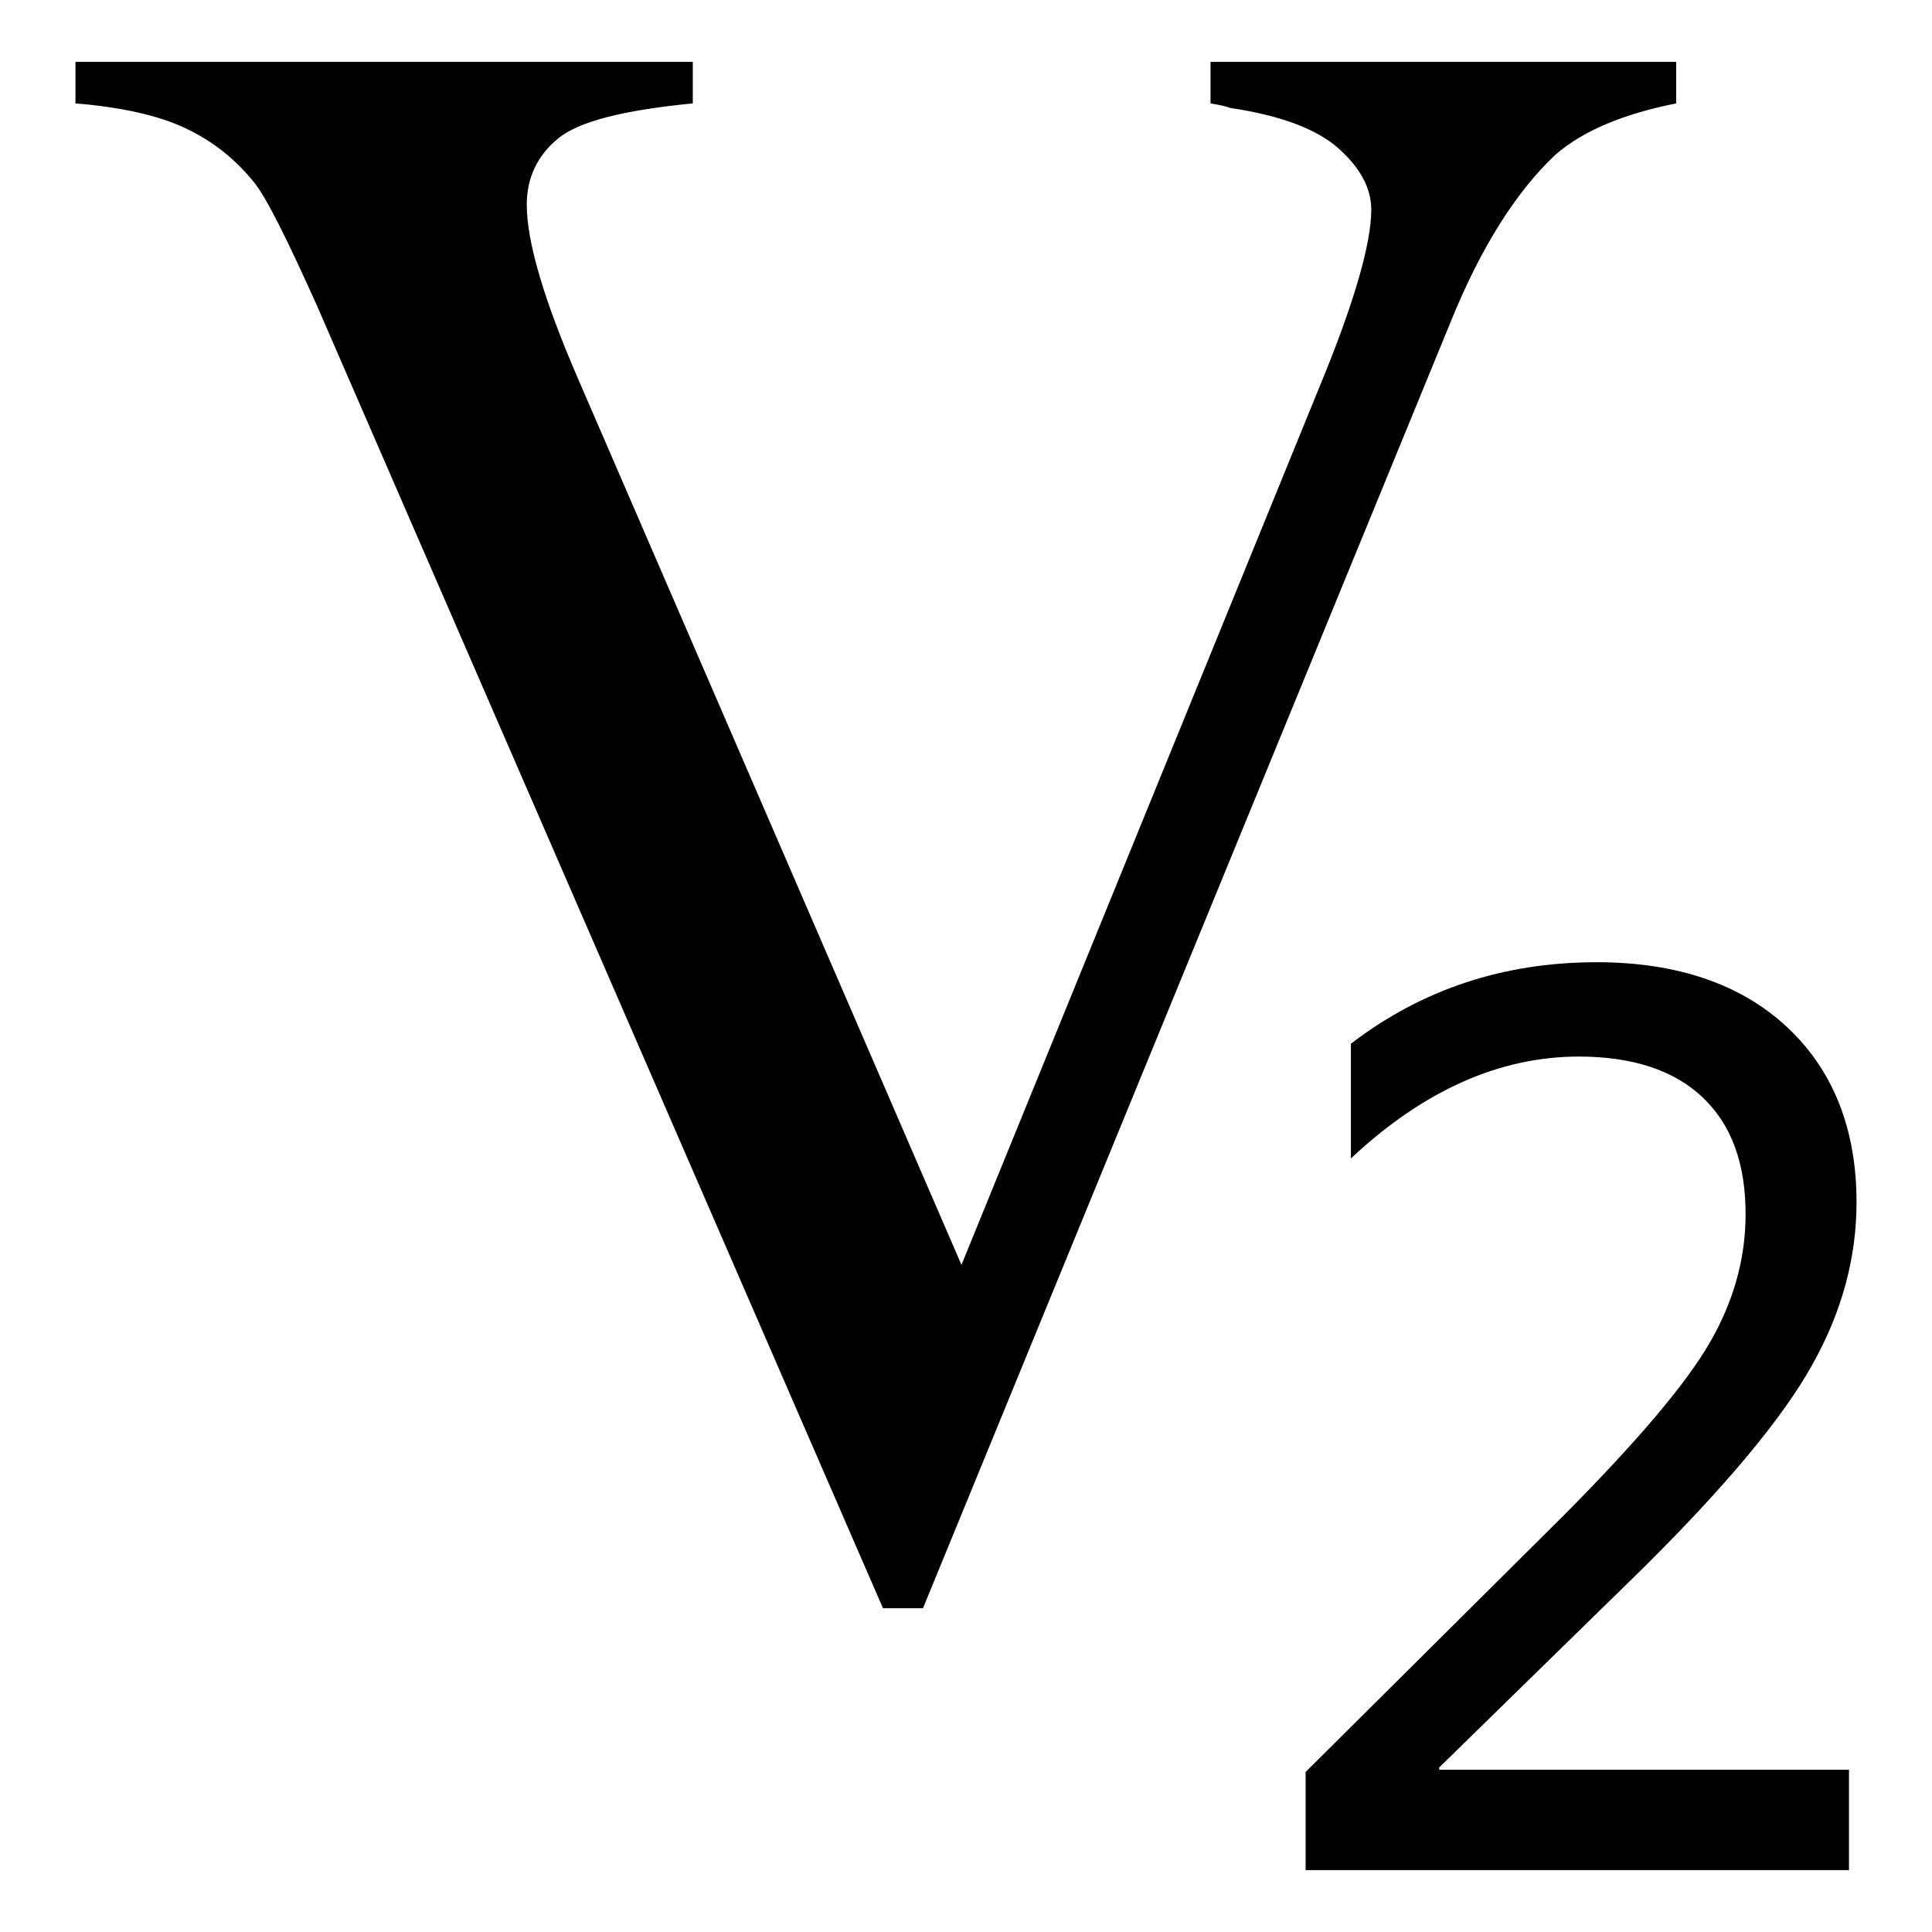
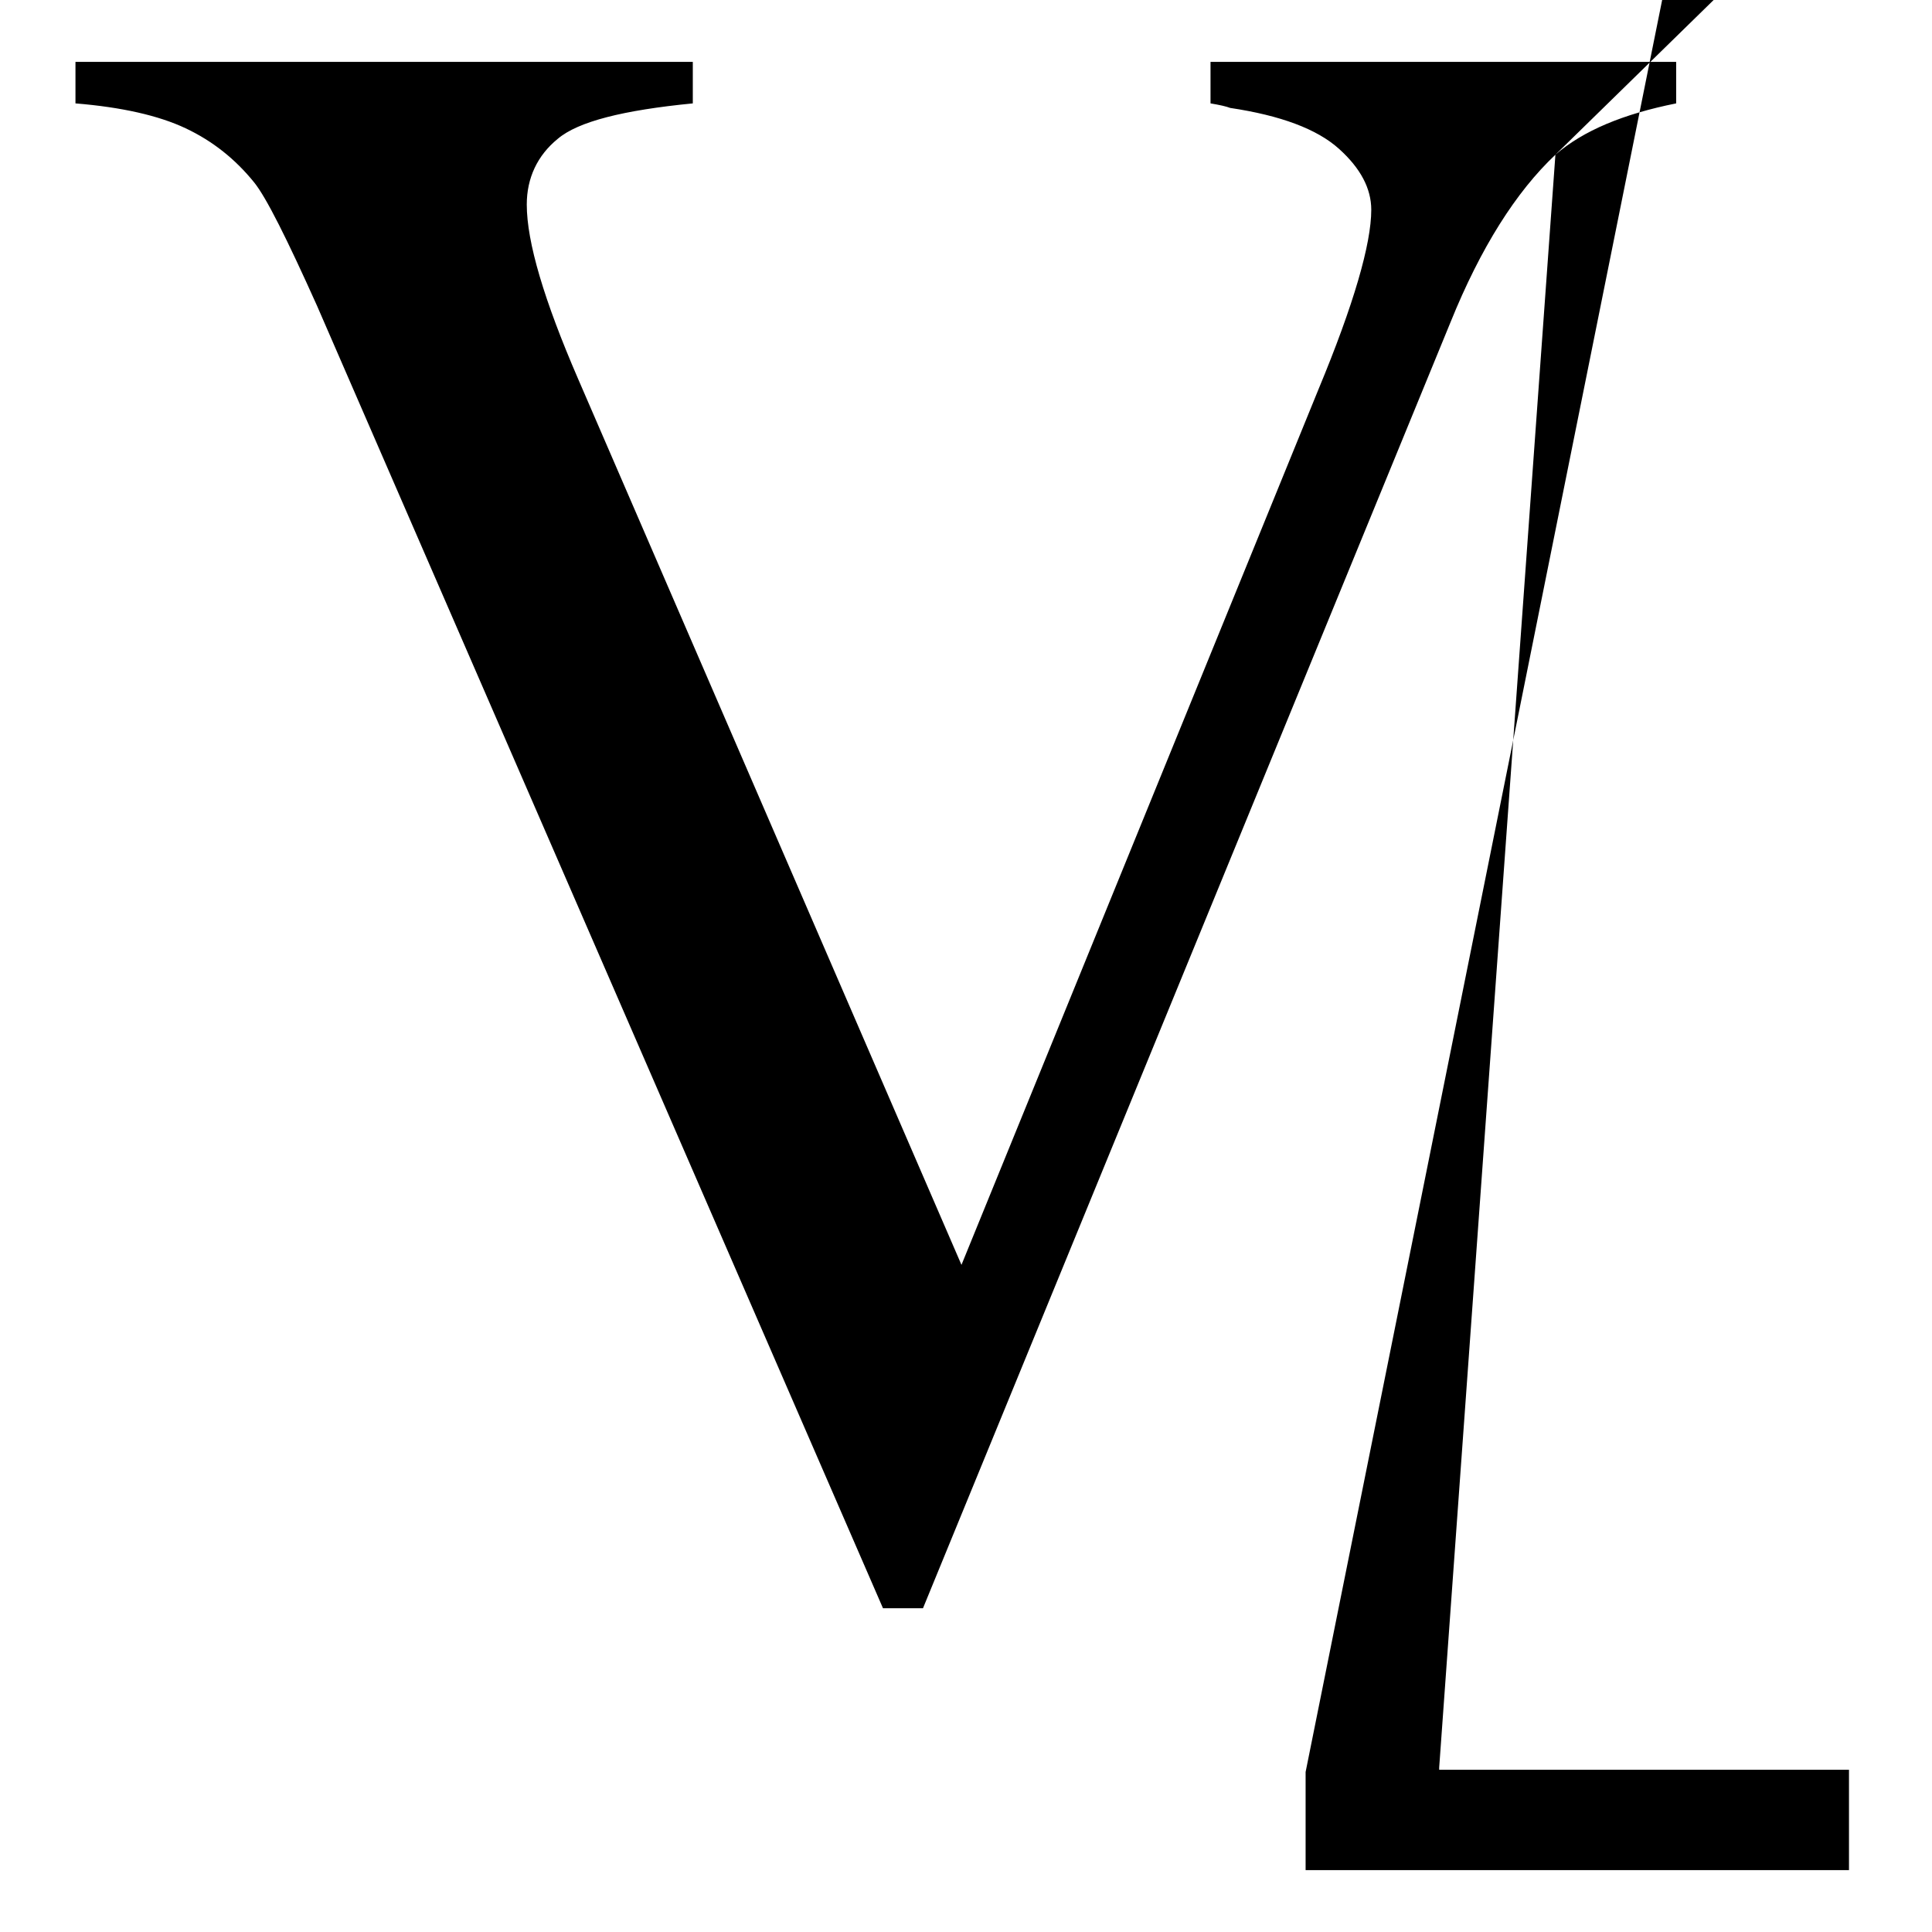
<svg xmlns="http://www.w3.org/2000/svg" version="1.1" x="0px" y="0px" viewBox="0 0 256 256" enable-background="new 0 0 256 256" xml:space="preserve">
  <g>
    <g>
-       <path fill="#000000" d="M206.1,20.5c3.7-3.2,9-5.4,16-6.8V8.2h-61.7v5.5c1.2,0.2,2.1,0.4,2.6,0.6c6.7,1,11.5,2.8,14.4,5.4c2.9,2.6,4.3,5.3,4.3,8.1c0,4.5-2.3,12.5-7,23.8l-47.3,116L76.6,50.2c-4.5-10.4-6.8-18.1-6.8-23.1c0-3.5,1.4-6.5,4.1-8.7c2.7-2.3,8.7-3.8,17.9-4.7V8.2H10v5.5c6.1,0.5,11,1.6,14.6,3.3c3.6,1.7,6.6,4.1,9.1,7.2c1.6,2,4.3,7.4,8.3,16.3l75,172.6h5.3l69.9-170.4C196.2,32.8,200.9,25.4,206.1,20.5z M190.7,234.2l27-26.4c11-10.9,18.5-19.9,22.4-26.9c4-7.1,5.9-14.3,5.9-21.6c0-9.7-3.1-17.5-9.2-23.2s-14.6-8.6-25.2-8.6c-12.4,0-23.2,3.6-32.6,10.8v15.2c9.6-9,19.7-13.5,30.2-13.5c7.1,0,12.6,1.8,16.4,5.4c3.8,3.6,5.7,8.7,5.7,15.5c0,5.9-1.6,11.6-4.8,17.1c-3.2,5.5-9.6,13-19,22.5L173,234.8v13h72v-13.3h-54.3V234.2z" />
+       <path fill="#000000" d="M206.1,20.5c3.7-3.2,9-5.4,16-6.8V8.2h-61.7v5.5c1.2,0.2,2.1,0.4,2.6,0.6c6.7,1,11.5,2.8,14.4,5.4c2.9,2.6,4.3,5.3,4.3,8.1c0,4.5-2.3,12.5-7,23.8l-47.3,116L76.6,50.2c-4.5-10.4-6.8-18.1-6.8-23.1c0-3.5,1.4-6.5,4.1-8.7c2.7-2.3,8.7-3.8,17.9-4.7V8.2H10v5.5c6.1,0.5,11,1.6,14.6,3.3c3.6,1.7,6.6,4.1,9.1,7.2c1.6,2,4.3,7.4,8.3,16.3l75,172.6h5.3l69.9-170.4C196.2,32.8,200.9,25.4,206.1,20.5z l27-26.4c11-10.9,18.5-19.9,22.4-26.9c4-7.1,5.9-14.3,5.9-21.6c0-9.7-3.1-17.5-9.2-23.2s-14.6-8.6-25.2-8.6c-12.4,0-23.2,3.6-32.6,10.8v15.2c9.6-9,19.7-13.5,30.2-13.5c7.1,0,12.6,1.8,16.4,5.4c3.8,3.6,5.7,8.7,5.7,15.5c0,5.9-1.6,11.6-4.8,17.1c-3.2,5.5-9.6,13-19,22.5L173,234.8v13h72v-13.3h-54.3V234.2z" />
    </g>
  </g>
</svg>